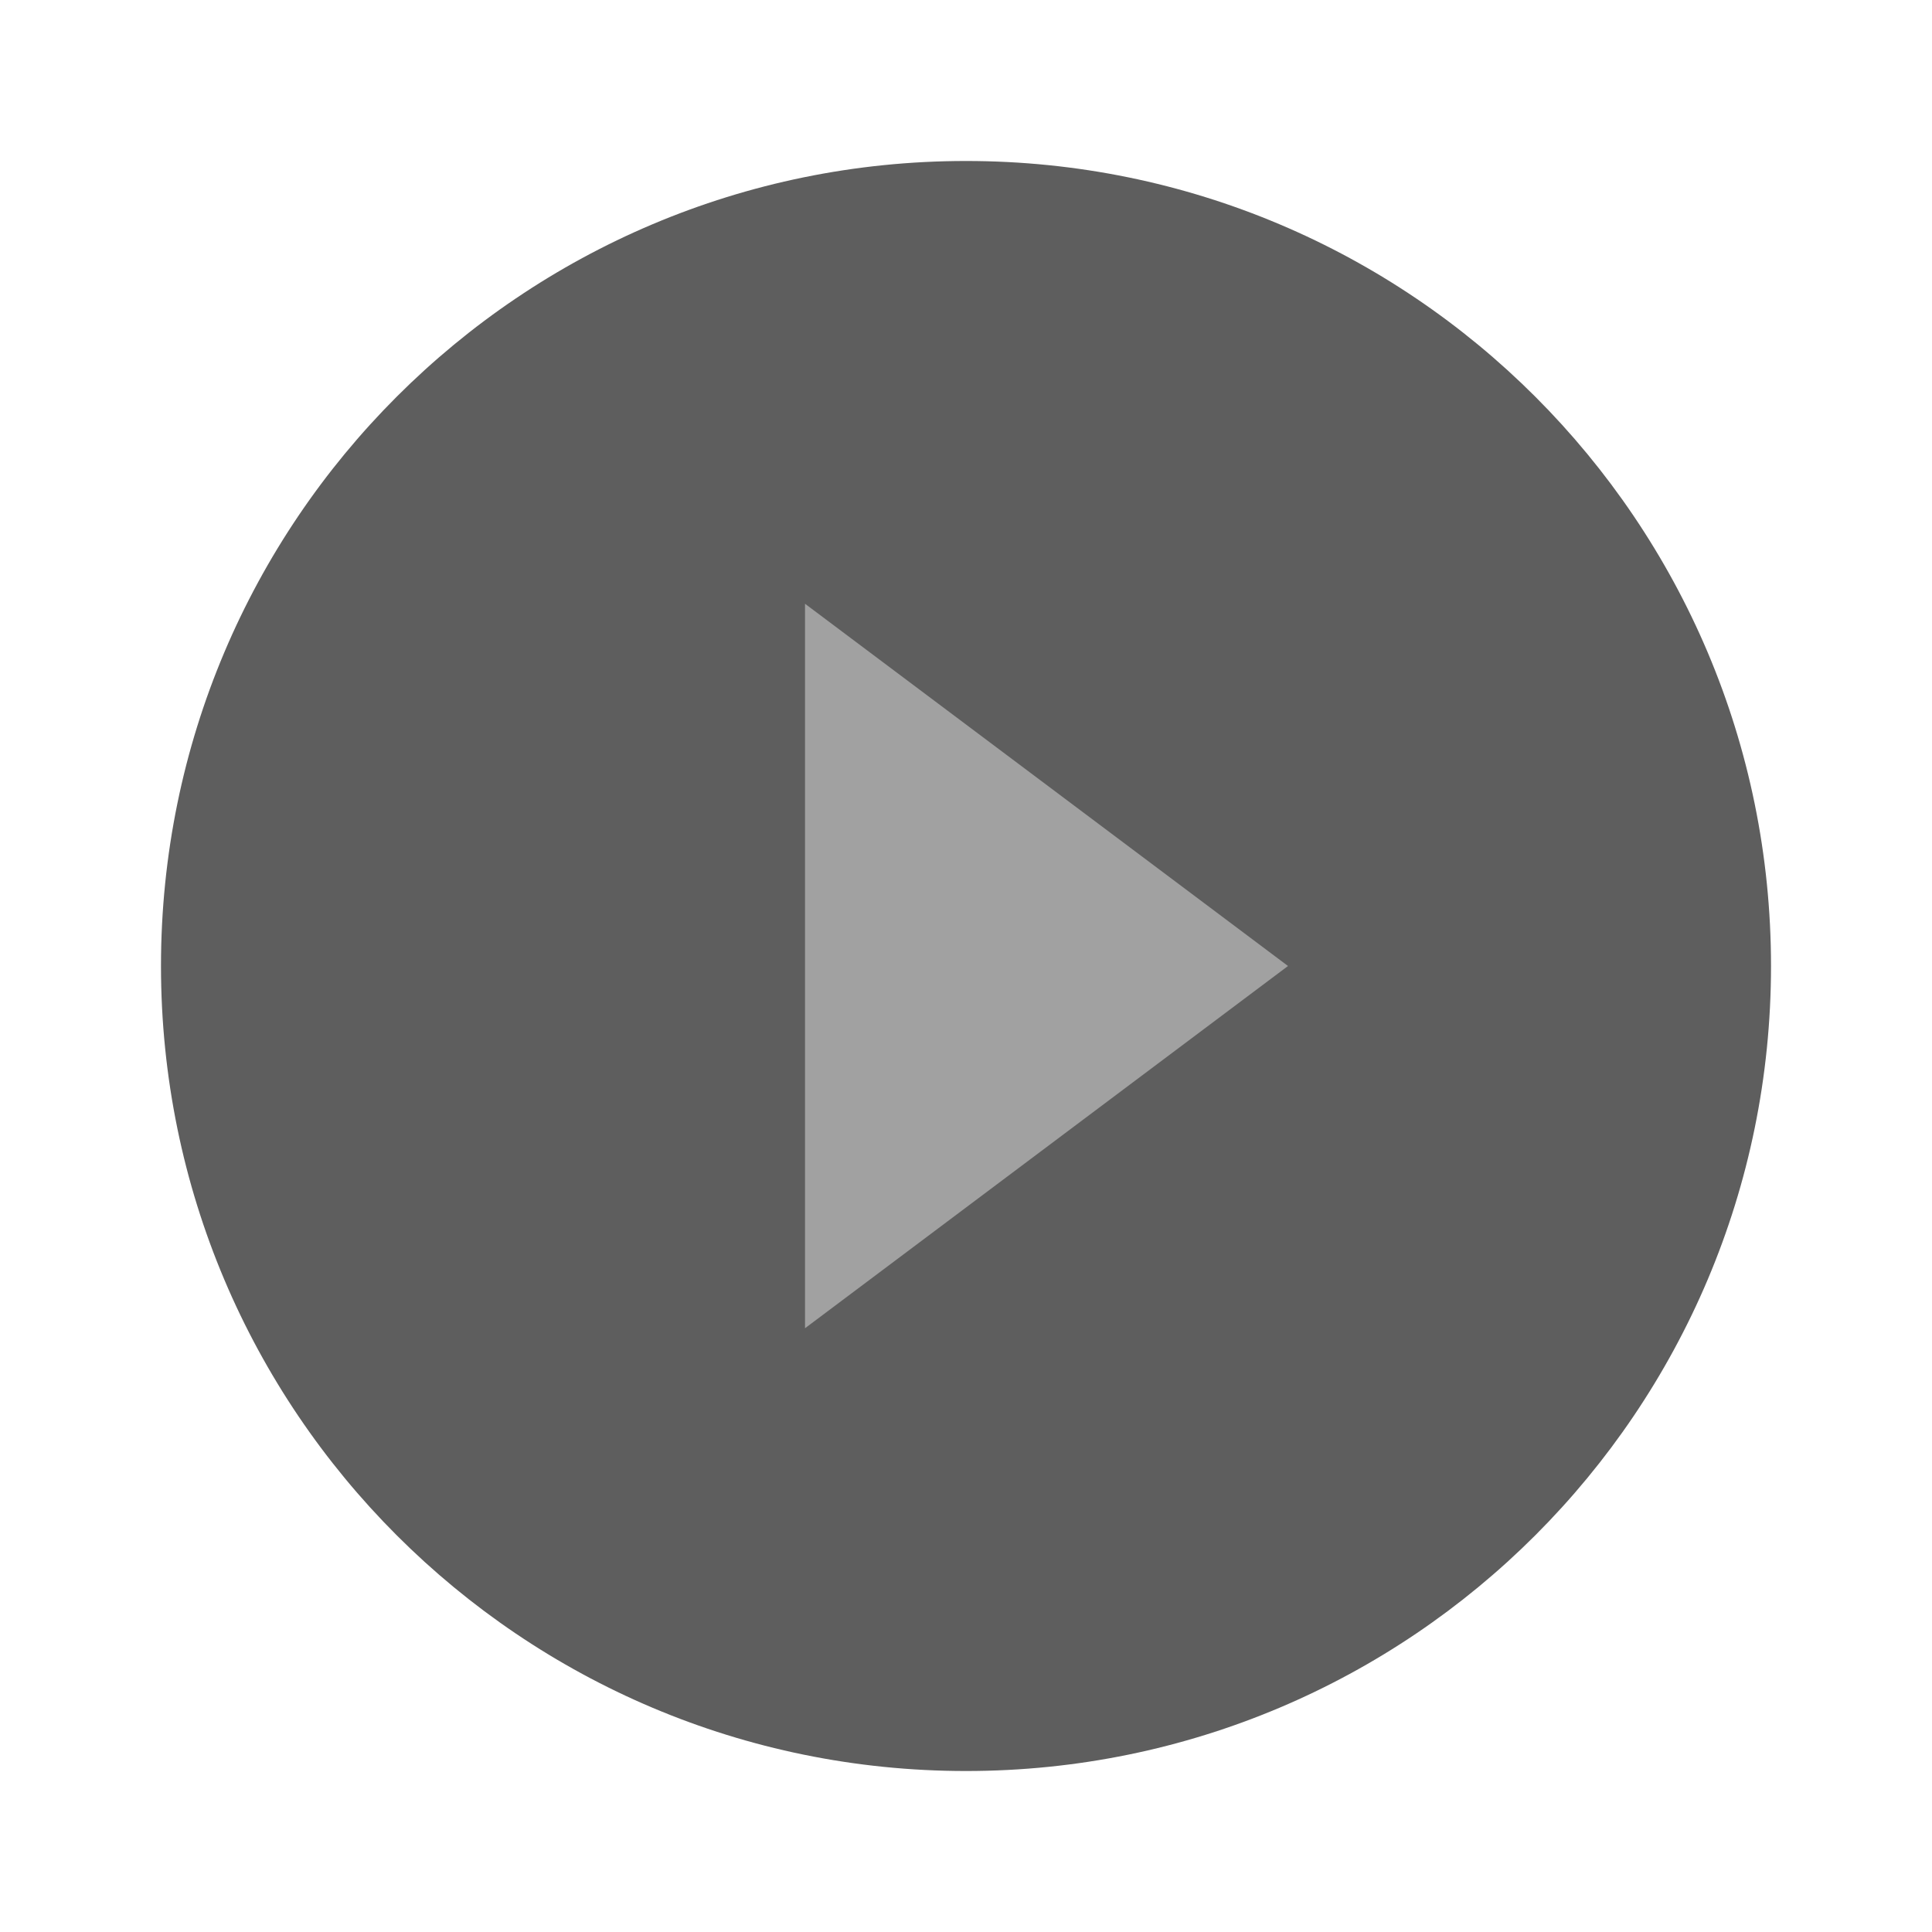
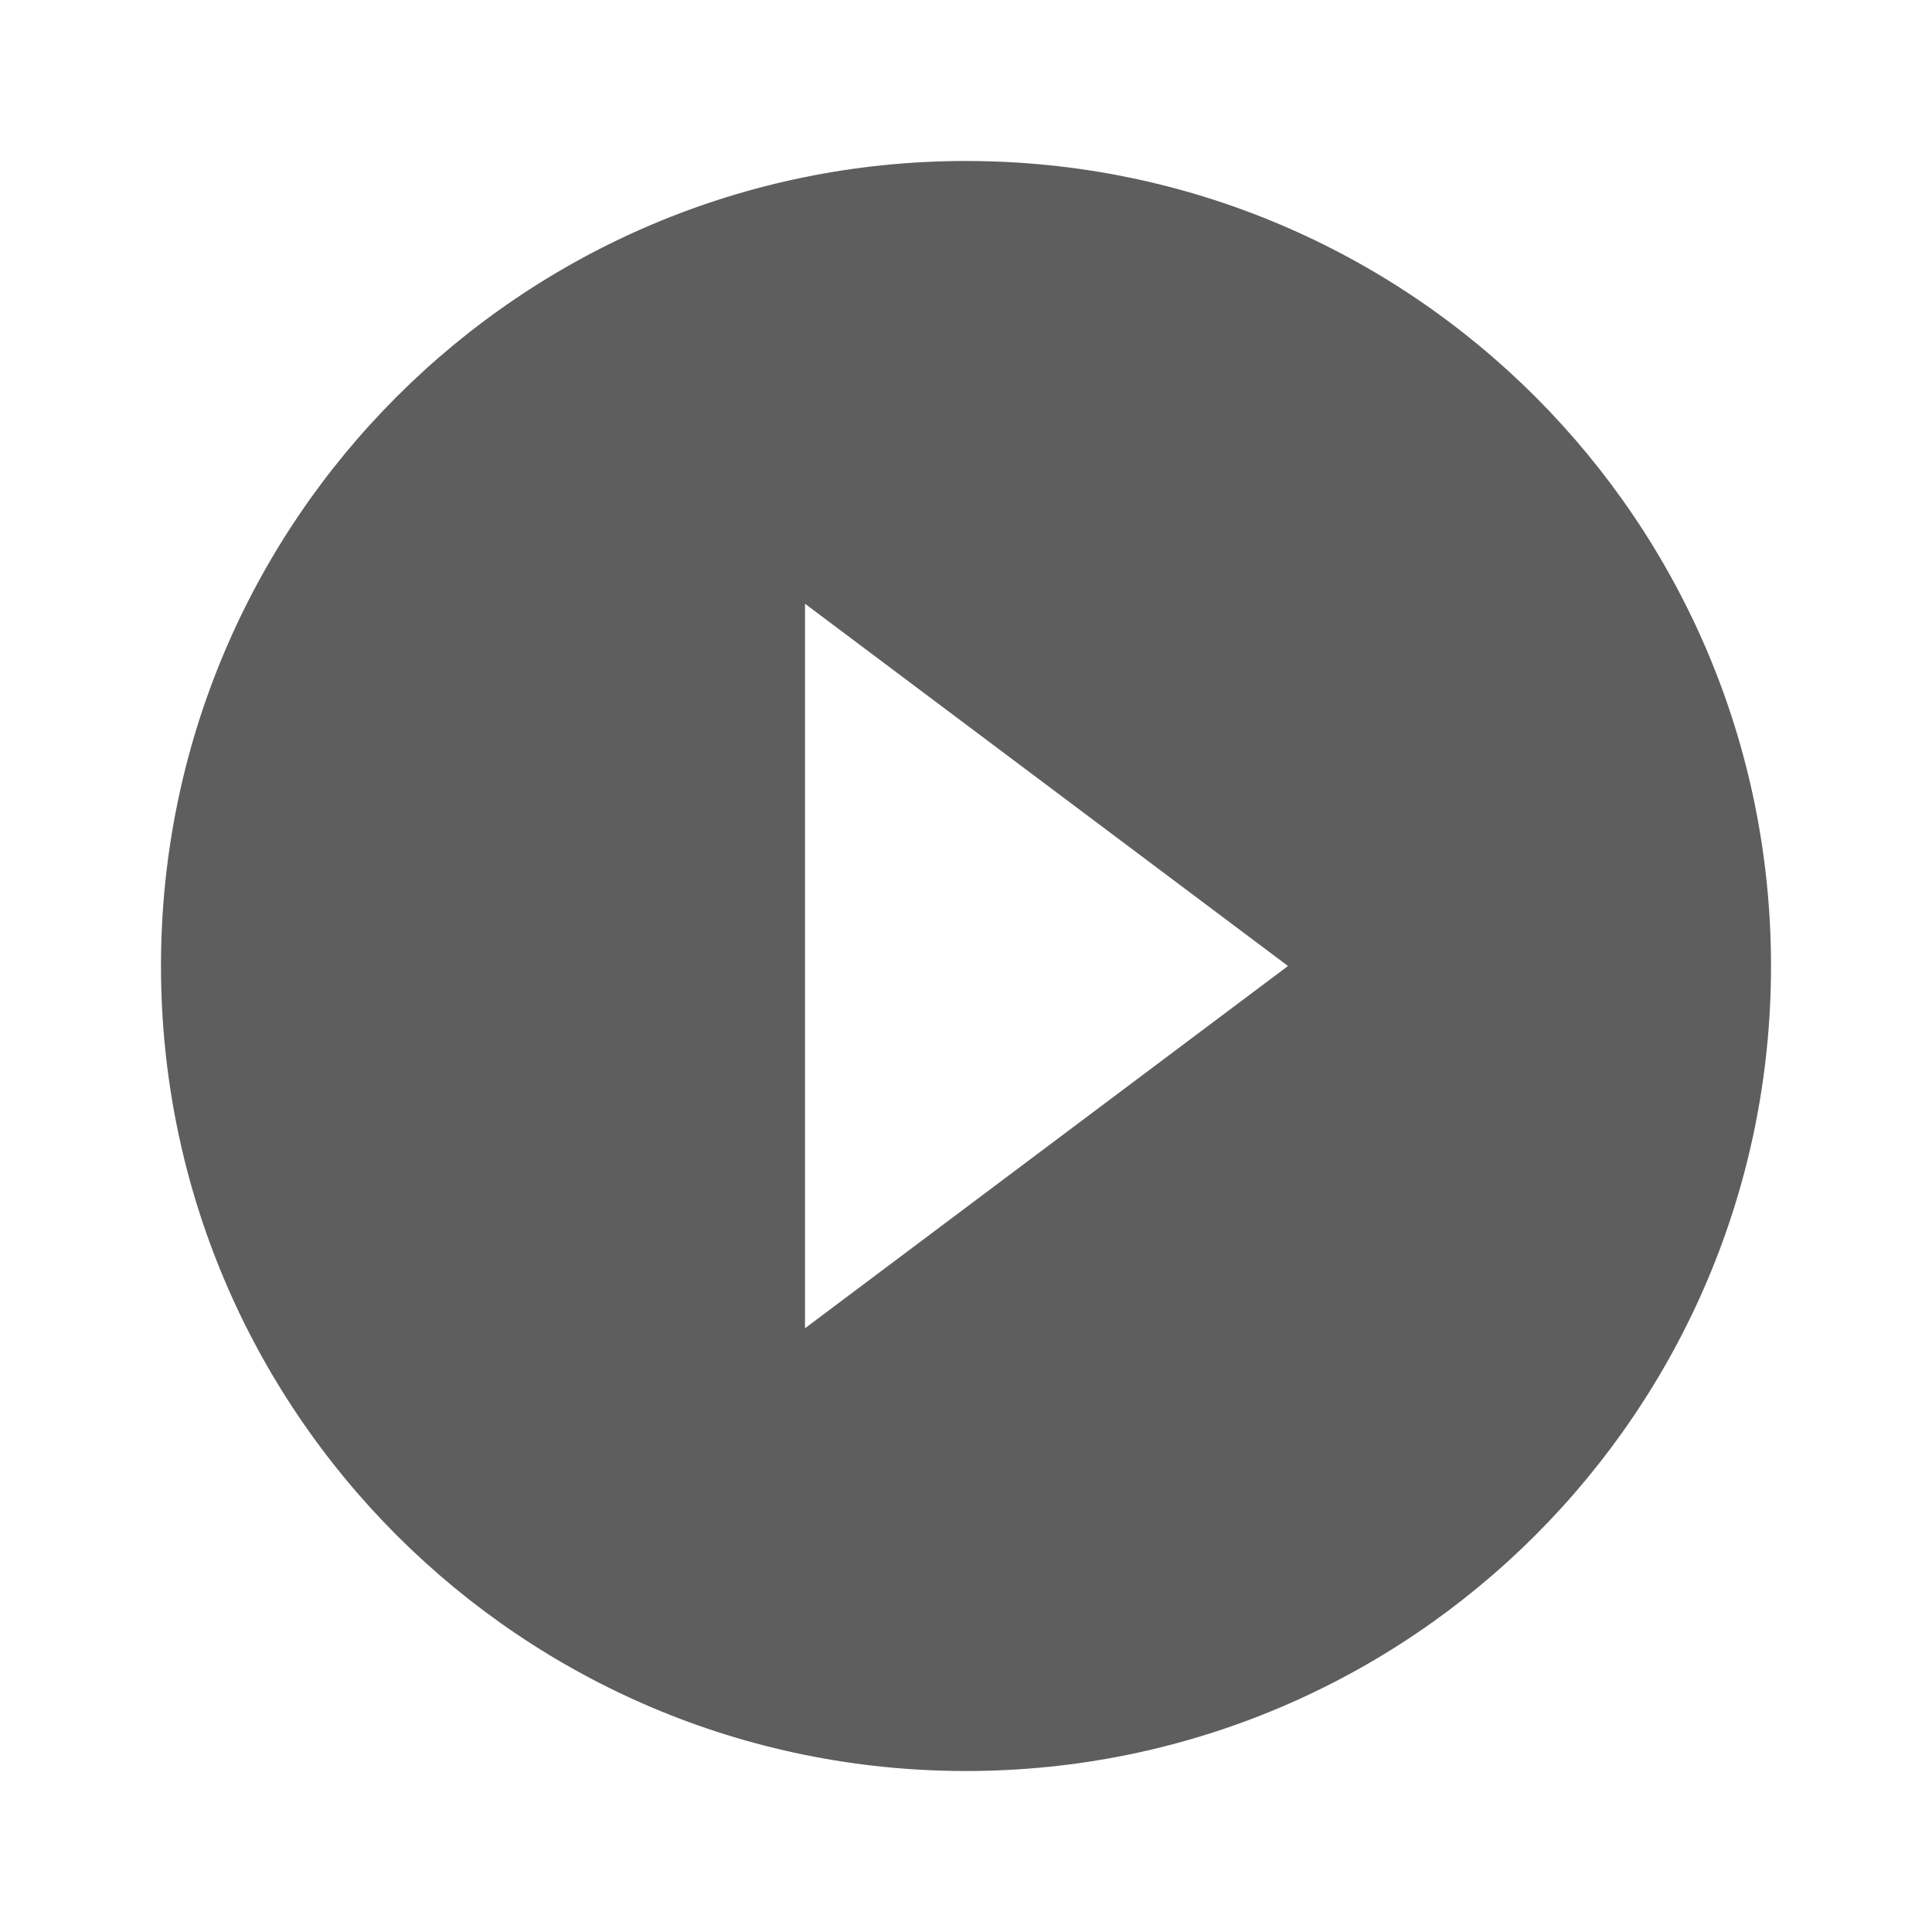
<svg xmlns="http://www.w3.org/2000/svg" width="52" height="52" viewBox="0 0 52 52" fill="none">
  <g clip-path="url(#clip0_50_1803)">
-     <rect x="15.294" y="11.471" width="26" height="26" fill="#A1A1A1" />
    <path d="M26 4.333C14.029 4.333 4.333 14.029 4.333 26C4.333 37.971 14.029 47.667 26 47.667C37.971 47.667 47.667 37.971 47.667 26C47.667 14.029 37.971 4.333 26 4.333ZM21.667 35.75V16.25L34.667 26L21.667 35.75Z" fill="#5E5E5E" />
  </g>
  <defs>
    <clipPath id="clip0_50_1803">
      <rect width="52" height="52" fill="white" />
    </clipPath>
  </defs>
</svg>